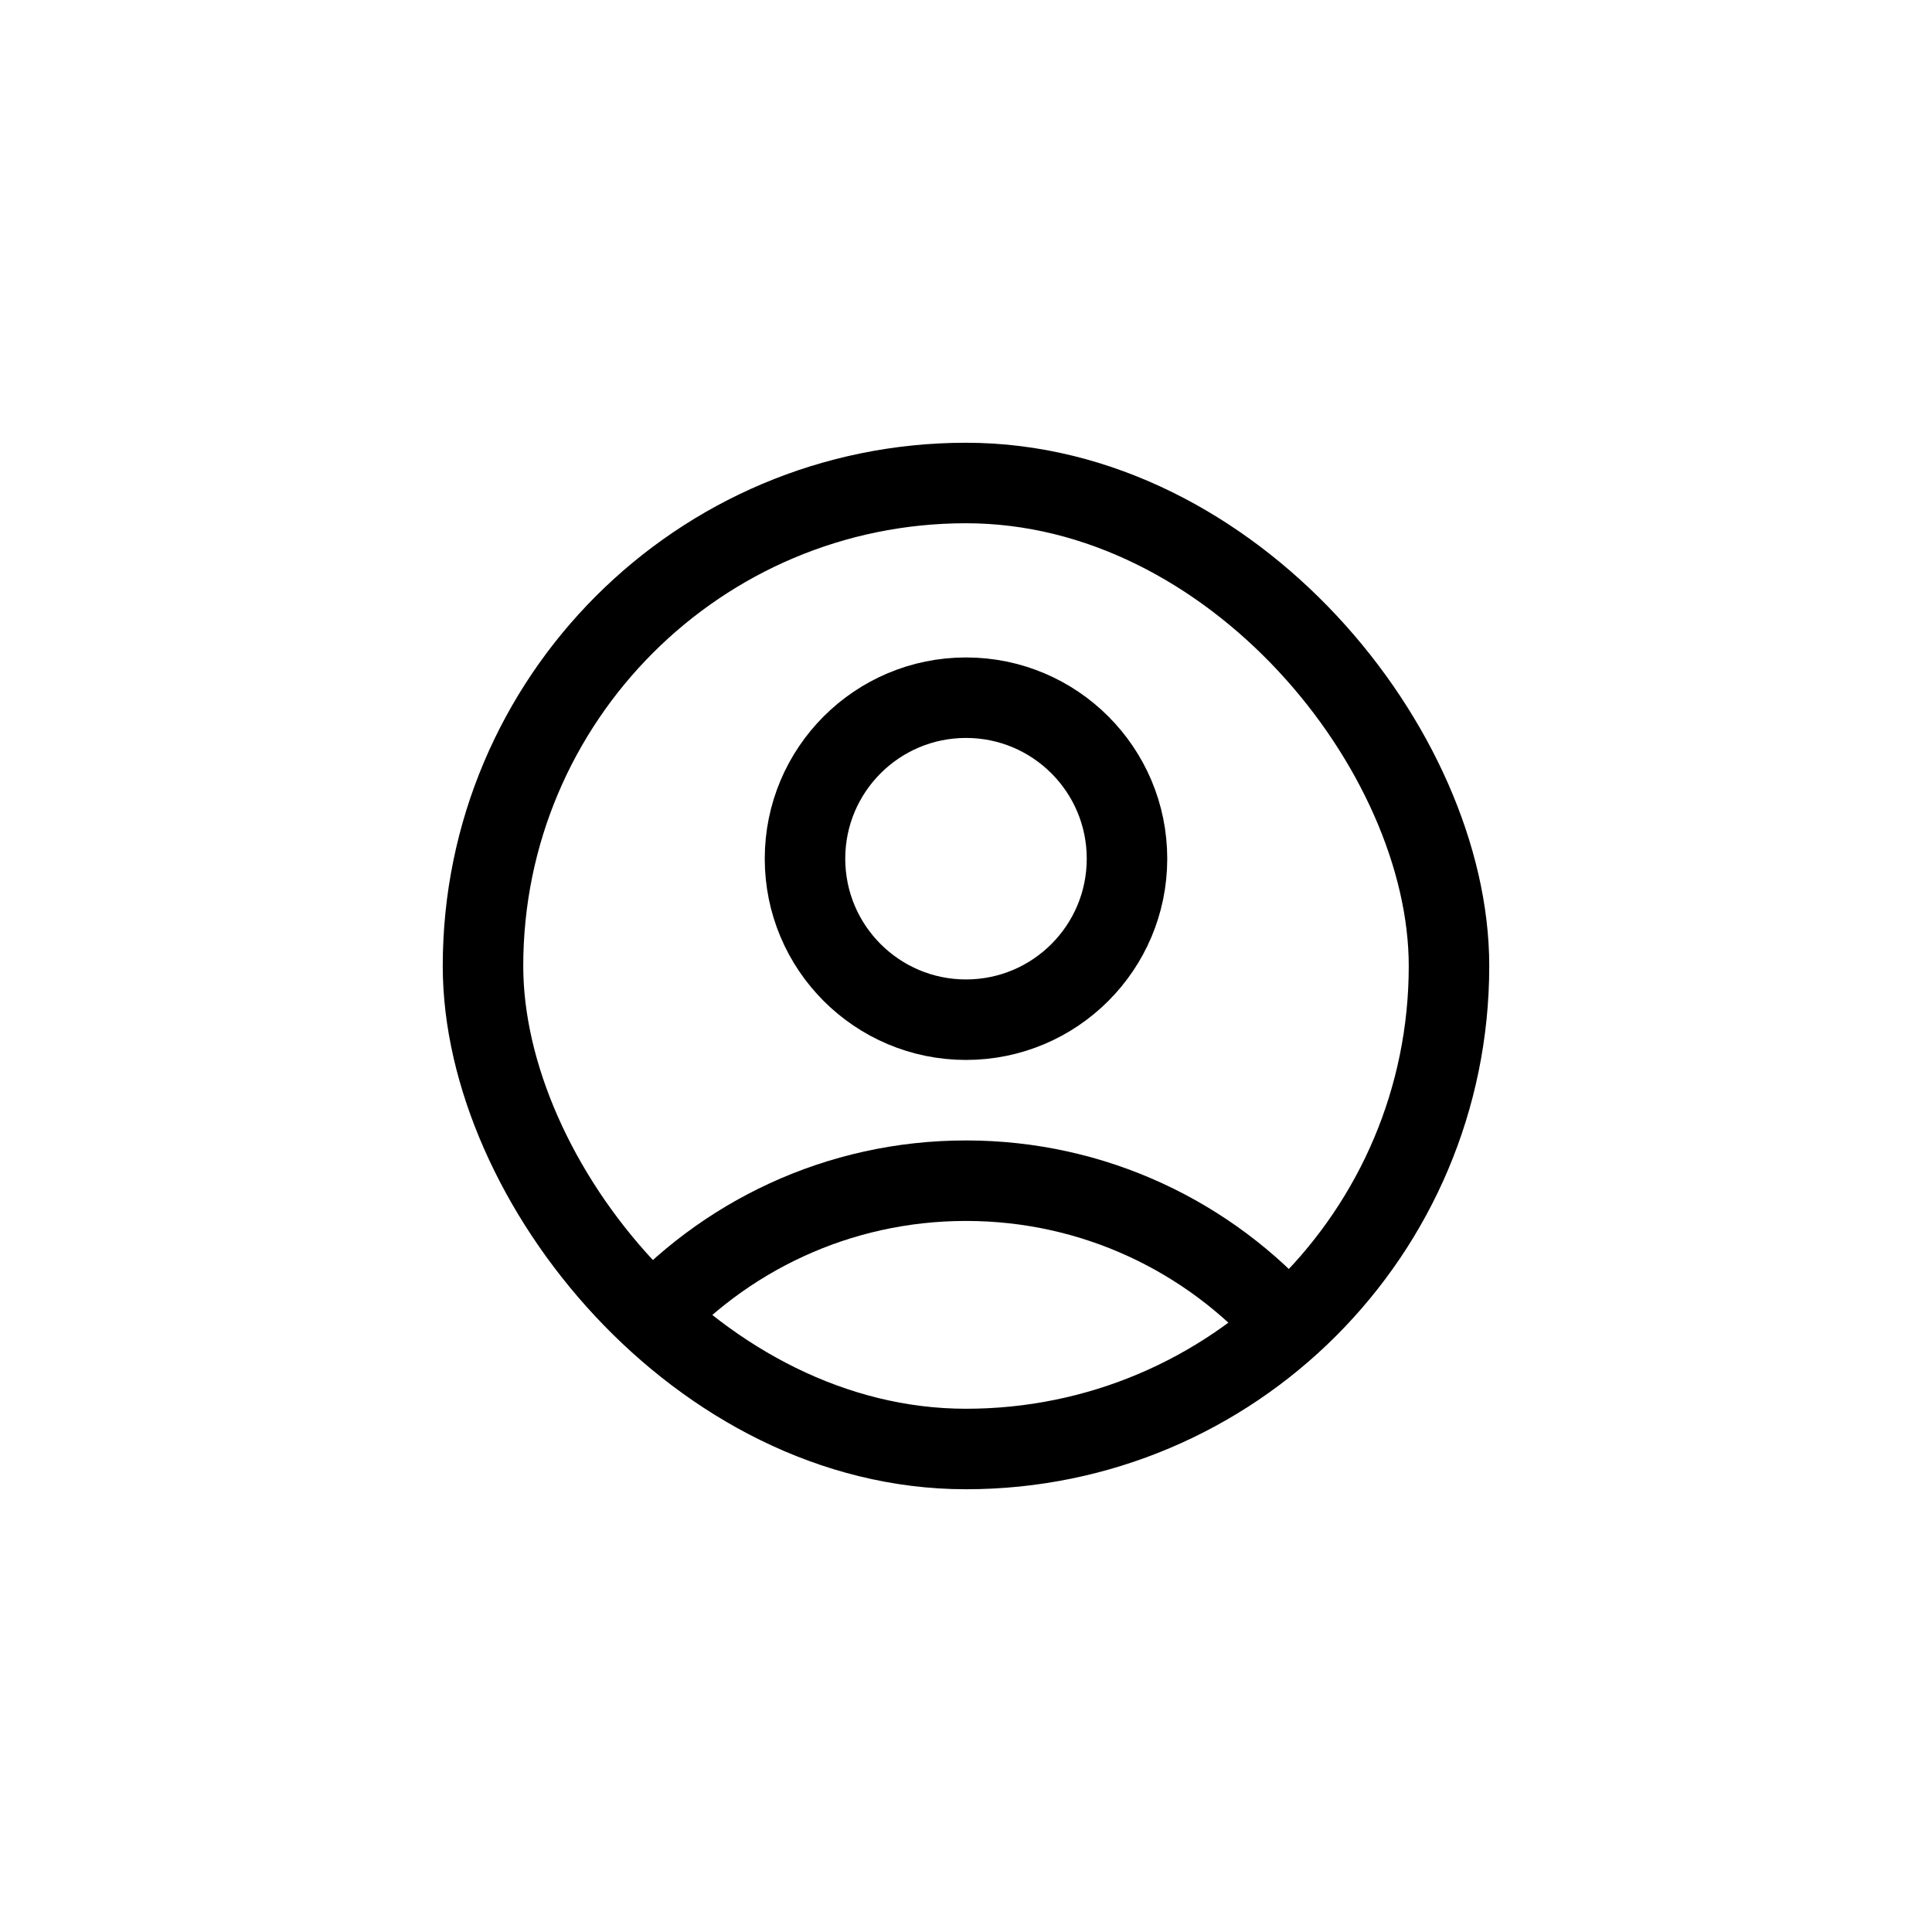
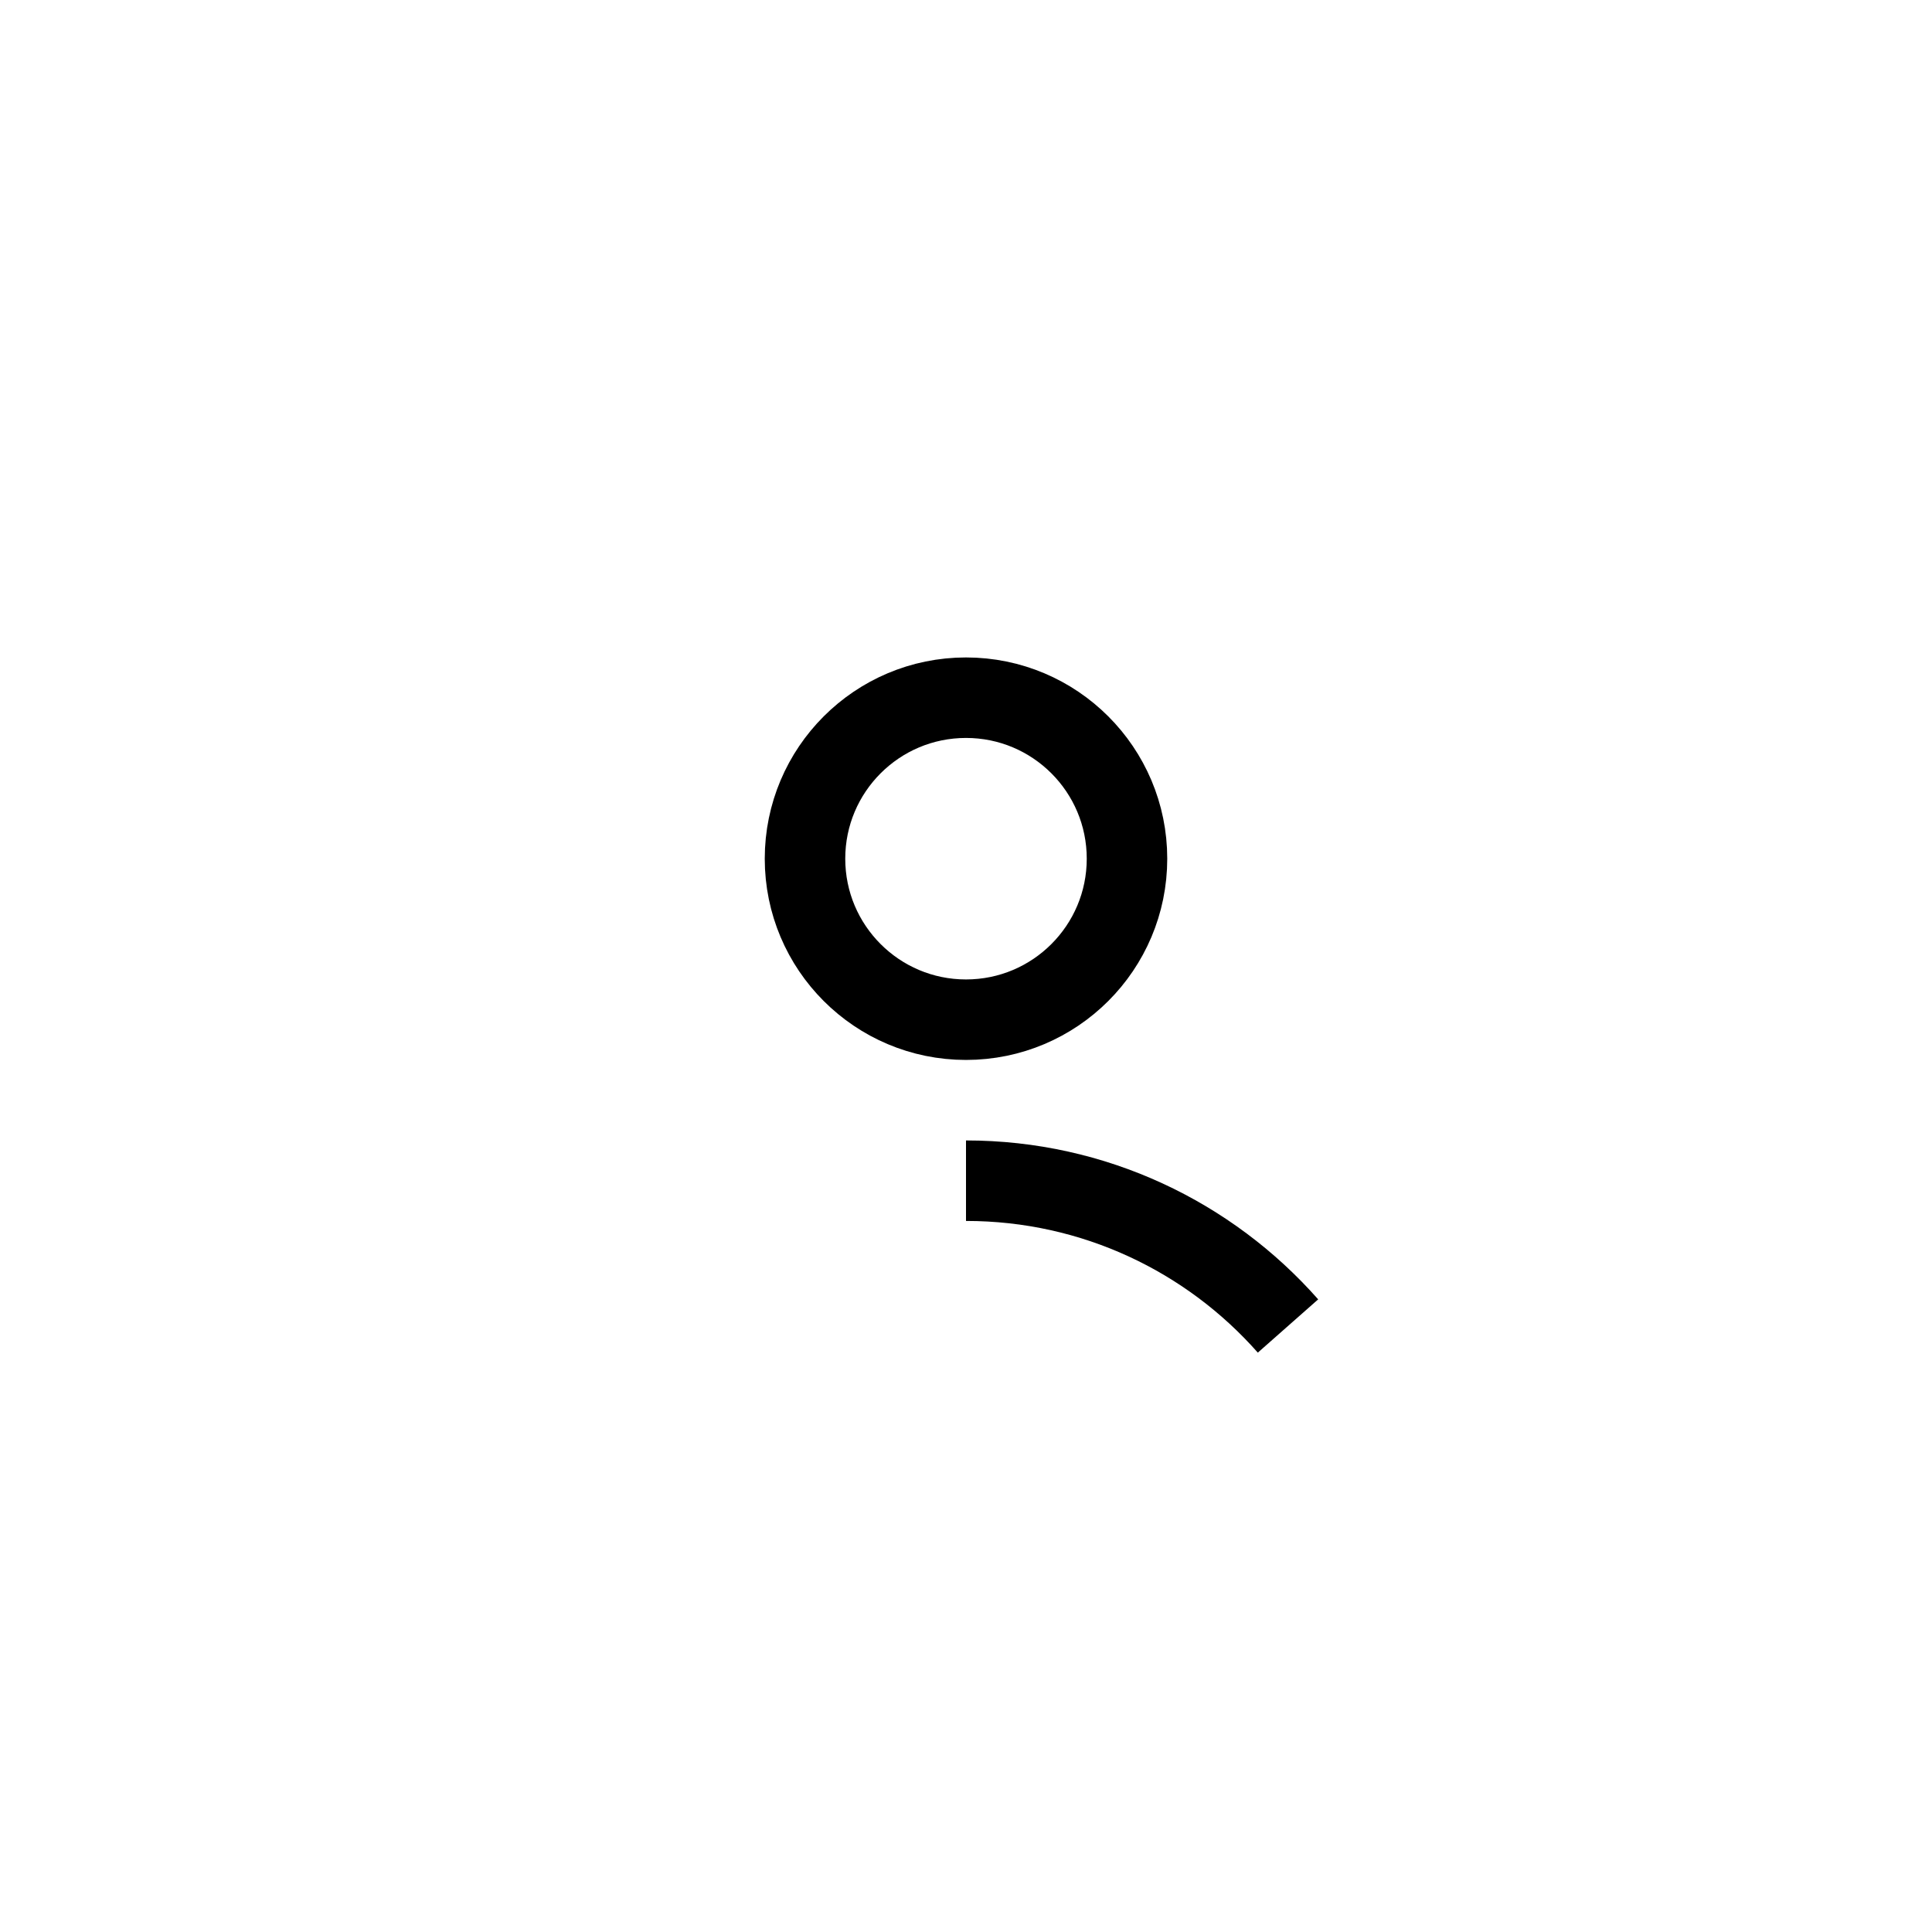
<svg xmlns="http://www.w3.org/2000/svg" width="24" height="24" viewBox="0 0 24 24" fill="none">
-   <rect x="6" y="6" width="12" height="12" rx="6" stroke="black" />
  <circle cx="12" cy="10.667" r="2" stroke="black" />
-   <path d="M16 16.472C15.023 15.365 13.593 14.667 12 14.667C10.407 14.667 8.977 15.365 8 16.472" stroke="black" />
+   <path d="M16 16.472C15.023 15.365 13.593 14.667 12 14.667" stroke="black" />
</svg>